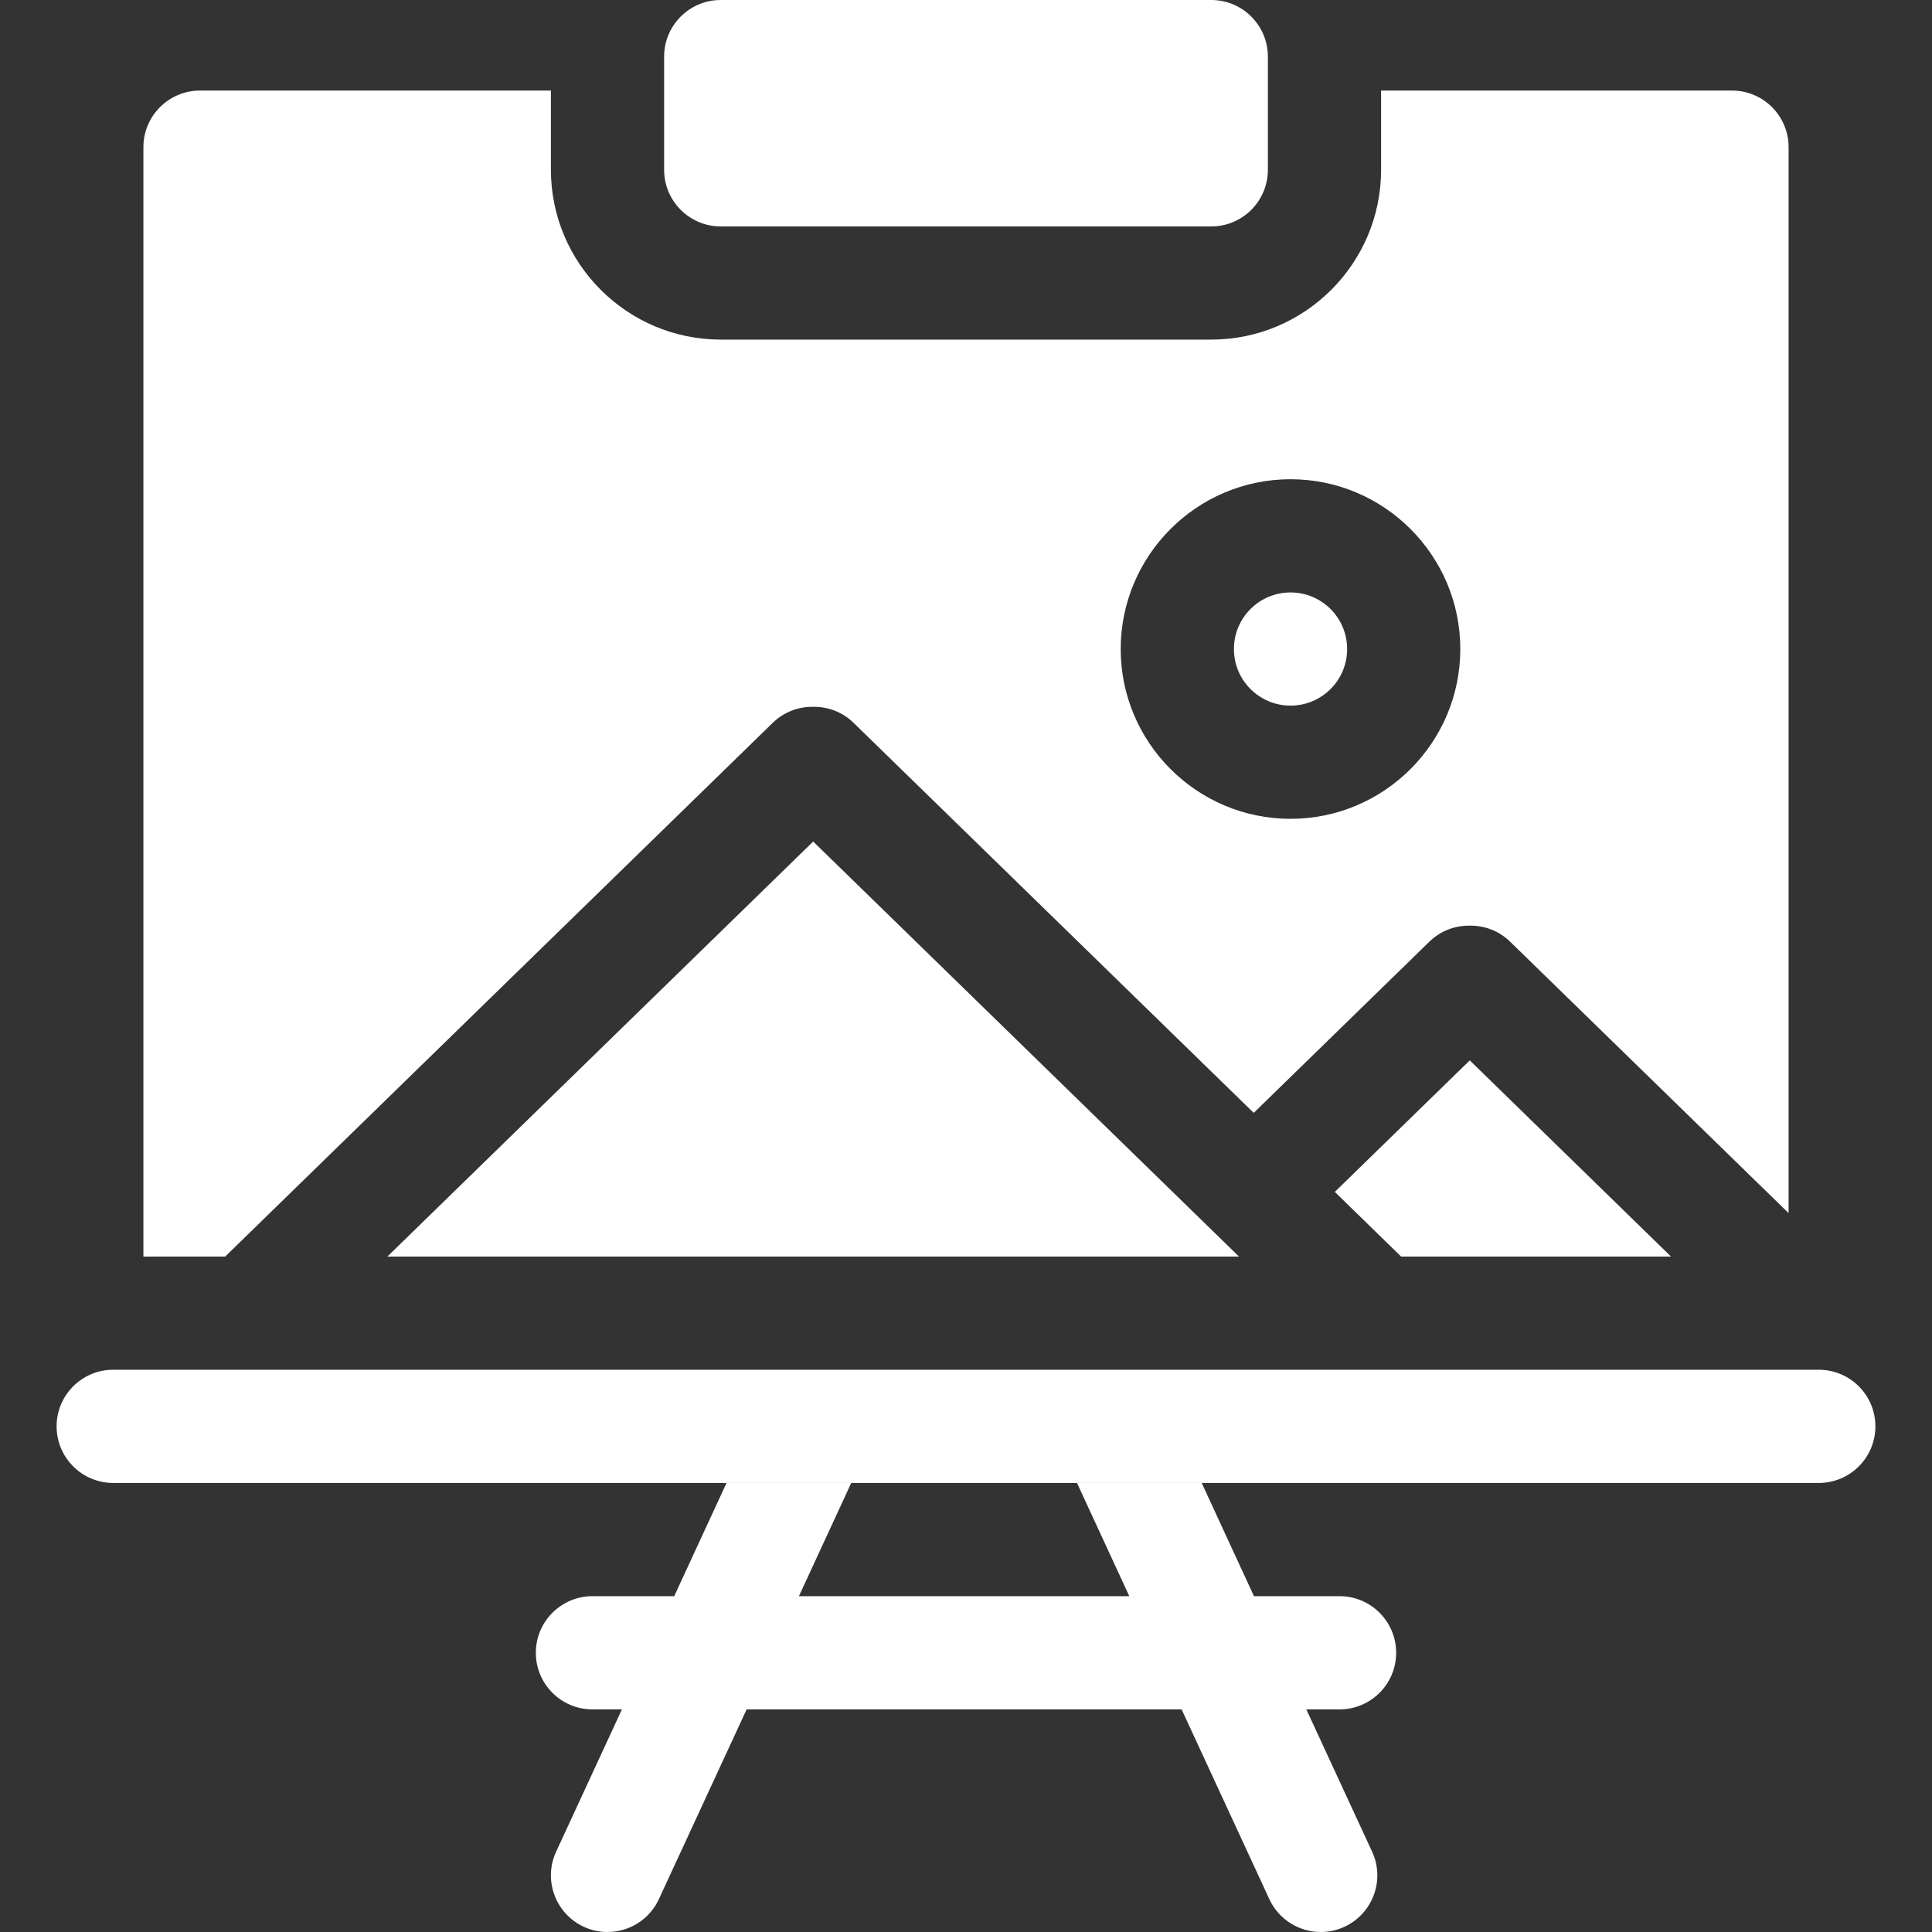
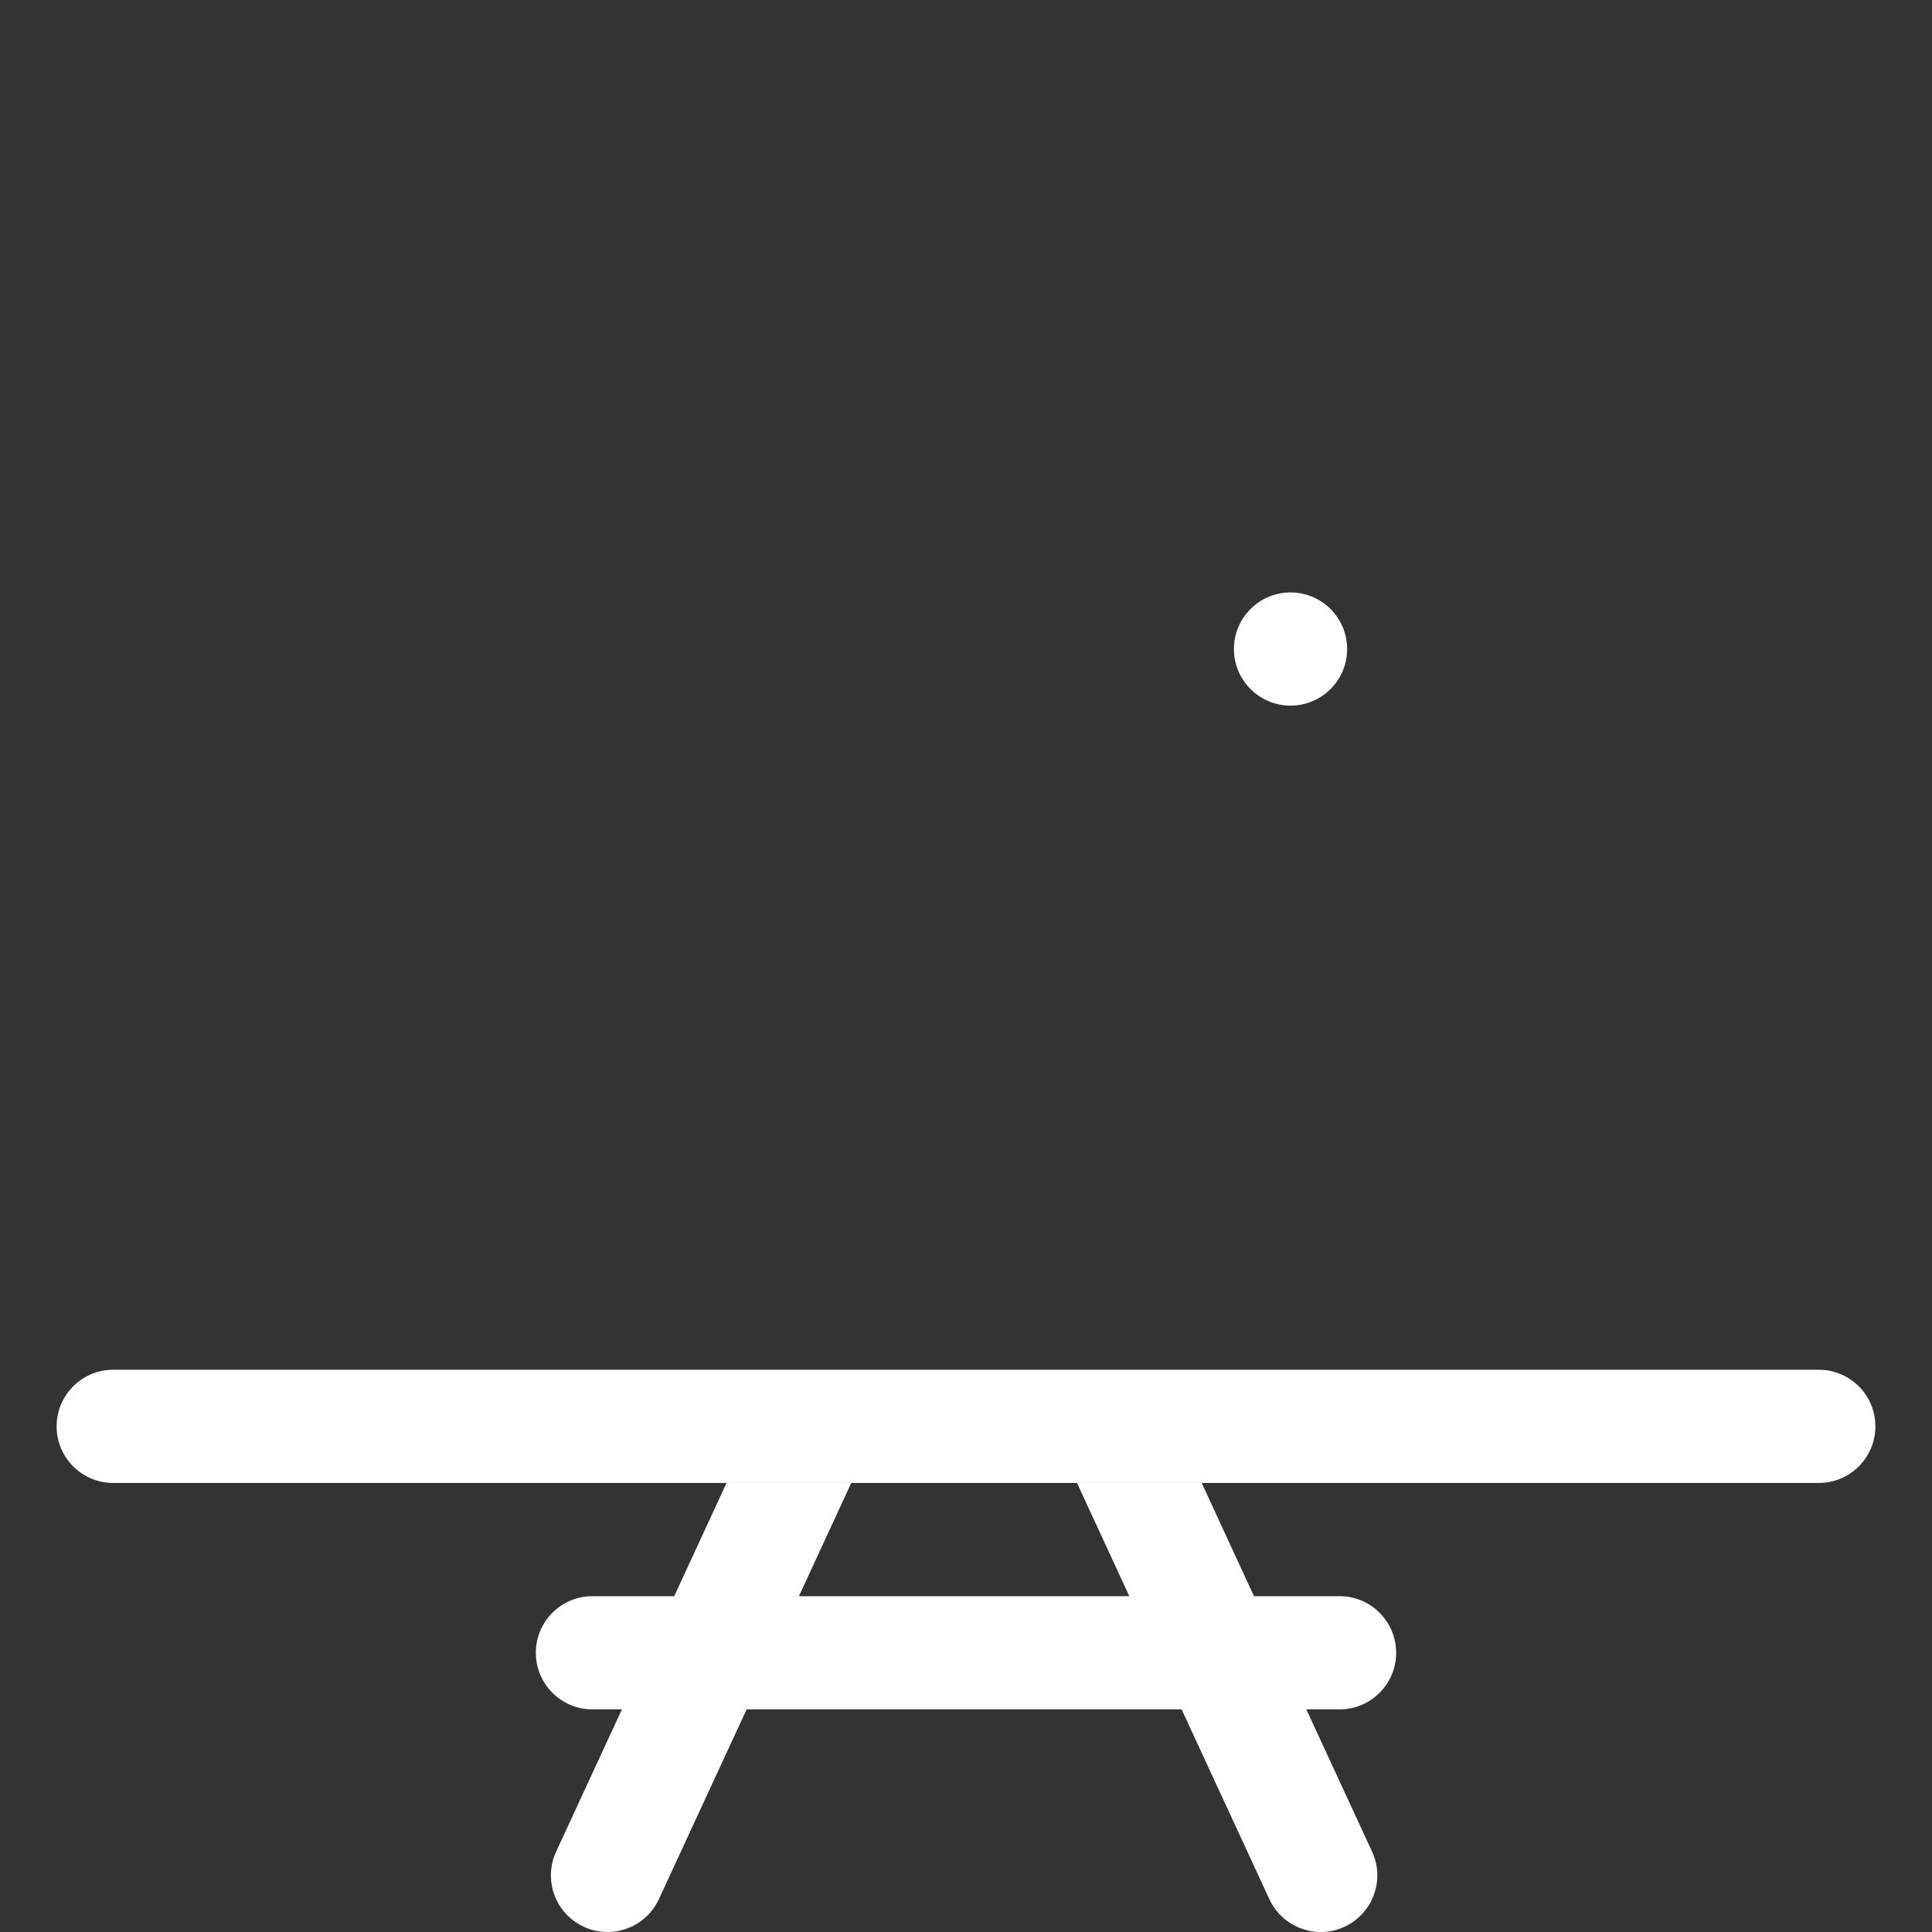
<svg xmlns="http://www.w3.org/2000/svg" width="40" height="40" viewBox="0 0 40 40" fill="none">
  <rect x="0" y="0" width="40" height="40" fill="#333333" stroke="none" />
  <path d="M26.719 14.609C27.366 14.609 27.891 14.085 27.891 13.438C27.891 12.79 27.366 12.266 26.719 12.266C26.072 12.266 25.547 12.79 25.547 13.438C25.547 14.085 26.072 14.609 26.719 14.609Z" fill="white" />
-   <path d="M16.836 17.423L8.02 26.016H25.652L16.836 17.423ZM30.43 21.954L27.636 24.677L29.009 26.016H34.597L30.43 21.954ZM35.859 1.875H28.594V3.516C28.594 5.454 27.016 7.031 25.078 7.031H14.922C12.984 7.031 11.406 5.454 11.406 3.516V1.875H4.141C3.494 1.875 2.969 2.4 2.969 3.047V26.016H4.662L15.998 14.966C16.231 14.739 16.534 14.629 16.836 14.634C17.137 14.629 17.441 14.739 17.673 14.966L25.957 23.041L29.592 19.498C29.825 19.27 30.128 19.16 30.43 19.165C30.731 19.16 31.034 19.27 31.267 19.498L37.031 25.116V3.047C37.031 2.4 36.506 1.875 35.859 1.875ZM26.719 16.953C24.78 16.953 23.203 15.376 23.203 13.438C23.203 11.499 24.78 9.922 26.719 9.922C28.657 9.922 30.234 11.499 30.234 13.438C30.234 15.376 28.657 16.953 26.719 16.953Z" fill="white" />
  <path d="M28.906 34.219C28.906 33.572 28.381 33.047 27.734 33.047H25.962L24.88 30.703H22.298L23.381 33.047H16.541L17.624 30.703H15.042L13.959 33.047H12.266C11.619 33.047 11.094 33.572 11.094 34.219C11.094 34.866 11.619 35.391 12.266 35.391H12.876L11.514 38.337C11.243 38.924 11.499 39.62 12.087 39.892C12.246 39.966 12.412 40 12.577 40C13.02 40 13.444 39.748 13.642 39.319L15.458 35.391H24.464L26.28 39.319C26.478 39.748 26.902 40 27.345 40C27.509 40 27.677 39.966 27.835 39.892C28.423 39.62 28.679 38.924 28.408 38.337L27.046 35.391H27.734C28.381 35.391 28.906 34.866 28.906 34.219Z" fill="white" />
-   <path d="M14.922 4.688H25.078C25.725 4.688 26.25 4.162 26.25 3.516V1.172C26.25 0.525 25.725 0 25.078 0H14.922C14.275 0 13.75 0.525 13.75 1.172V3.516C13.75 4.162 14.275 4.688 14.922 4.688Z" fill="white" />
  <path d="M37.656 28.359H2.344C1.697 28.359 1.172 28.884 1.172 29.531C1.172 30.178 1.697 30.703 2.344 30.703H37.656C38.303 30.703 38.828 30.178 38.828 29.531C38.828 28.884 38.303 28.359 37.656 28.359Z" fill="white" />
</svg>